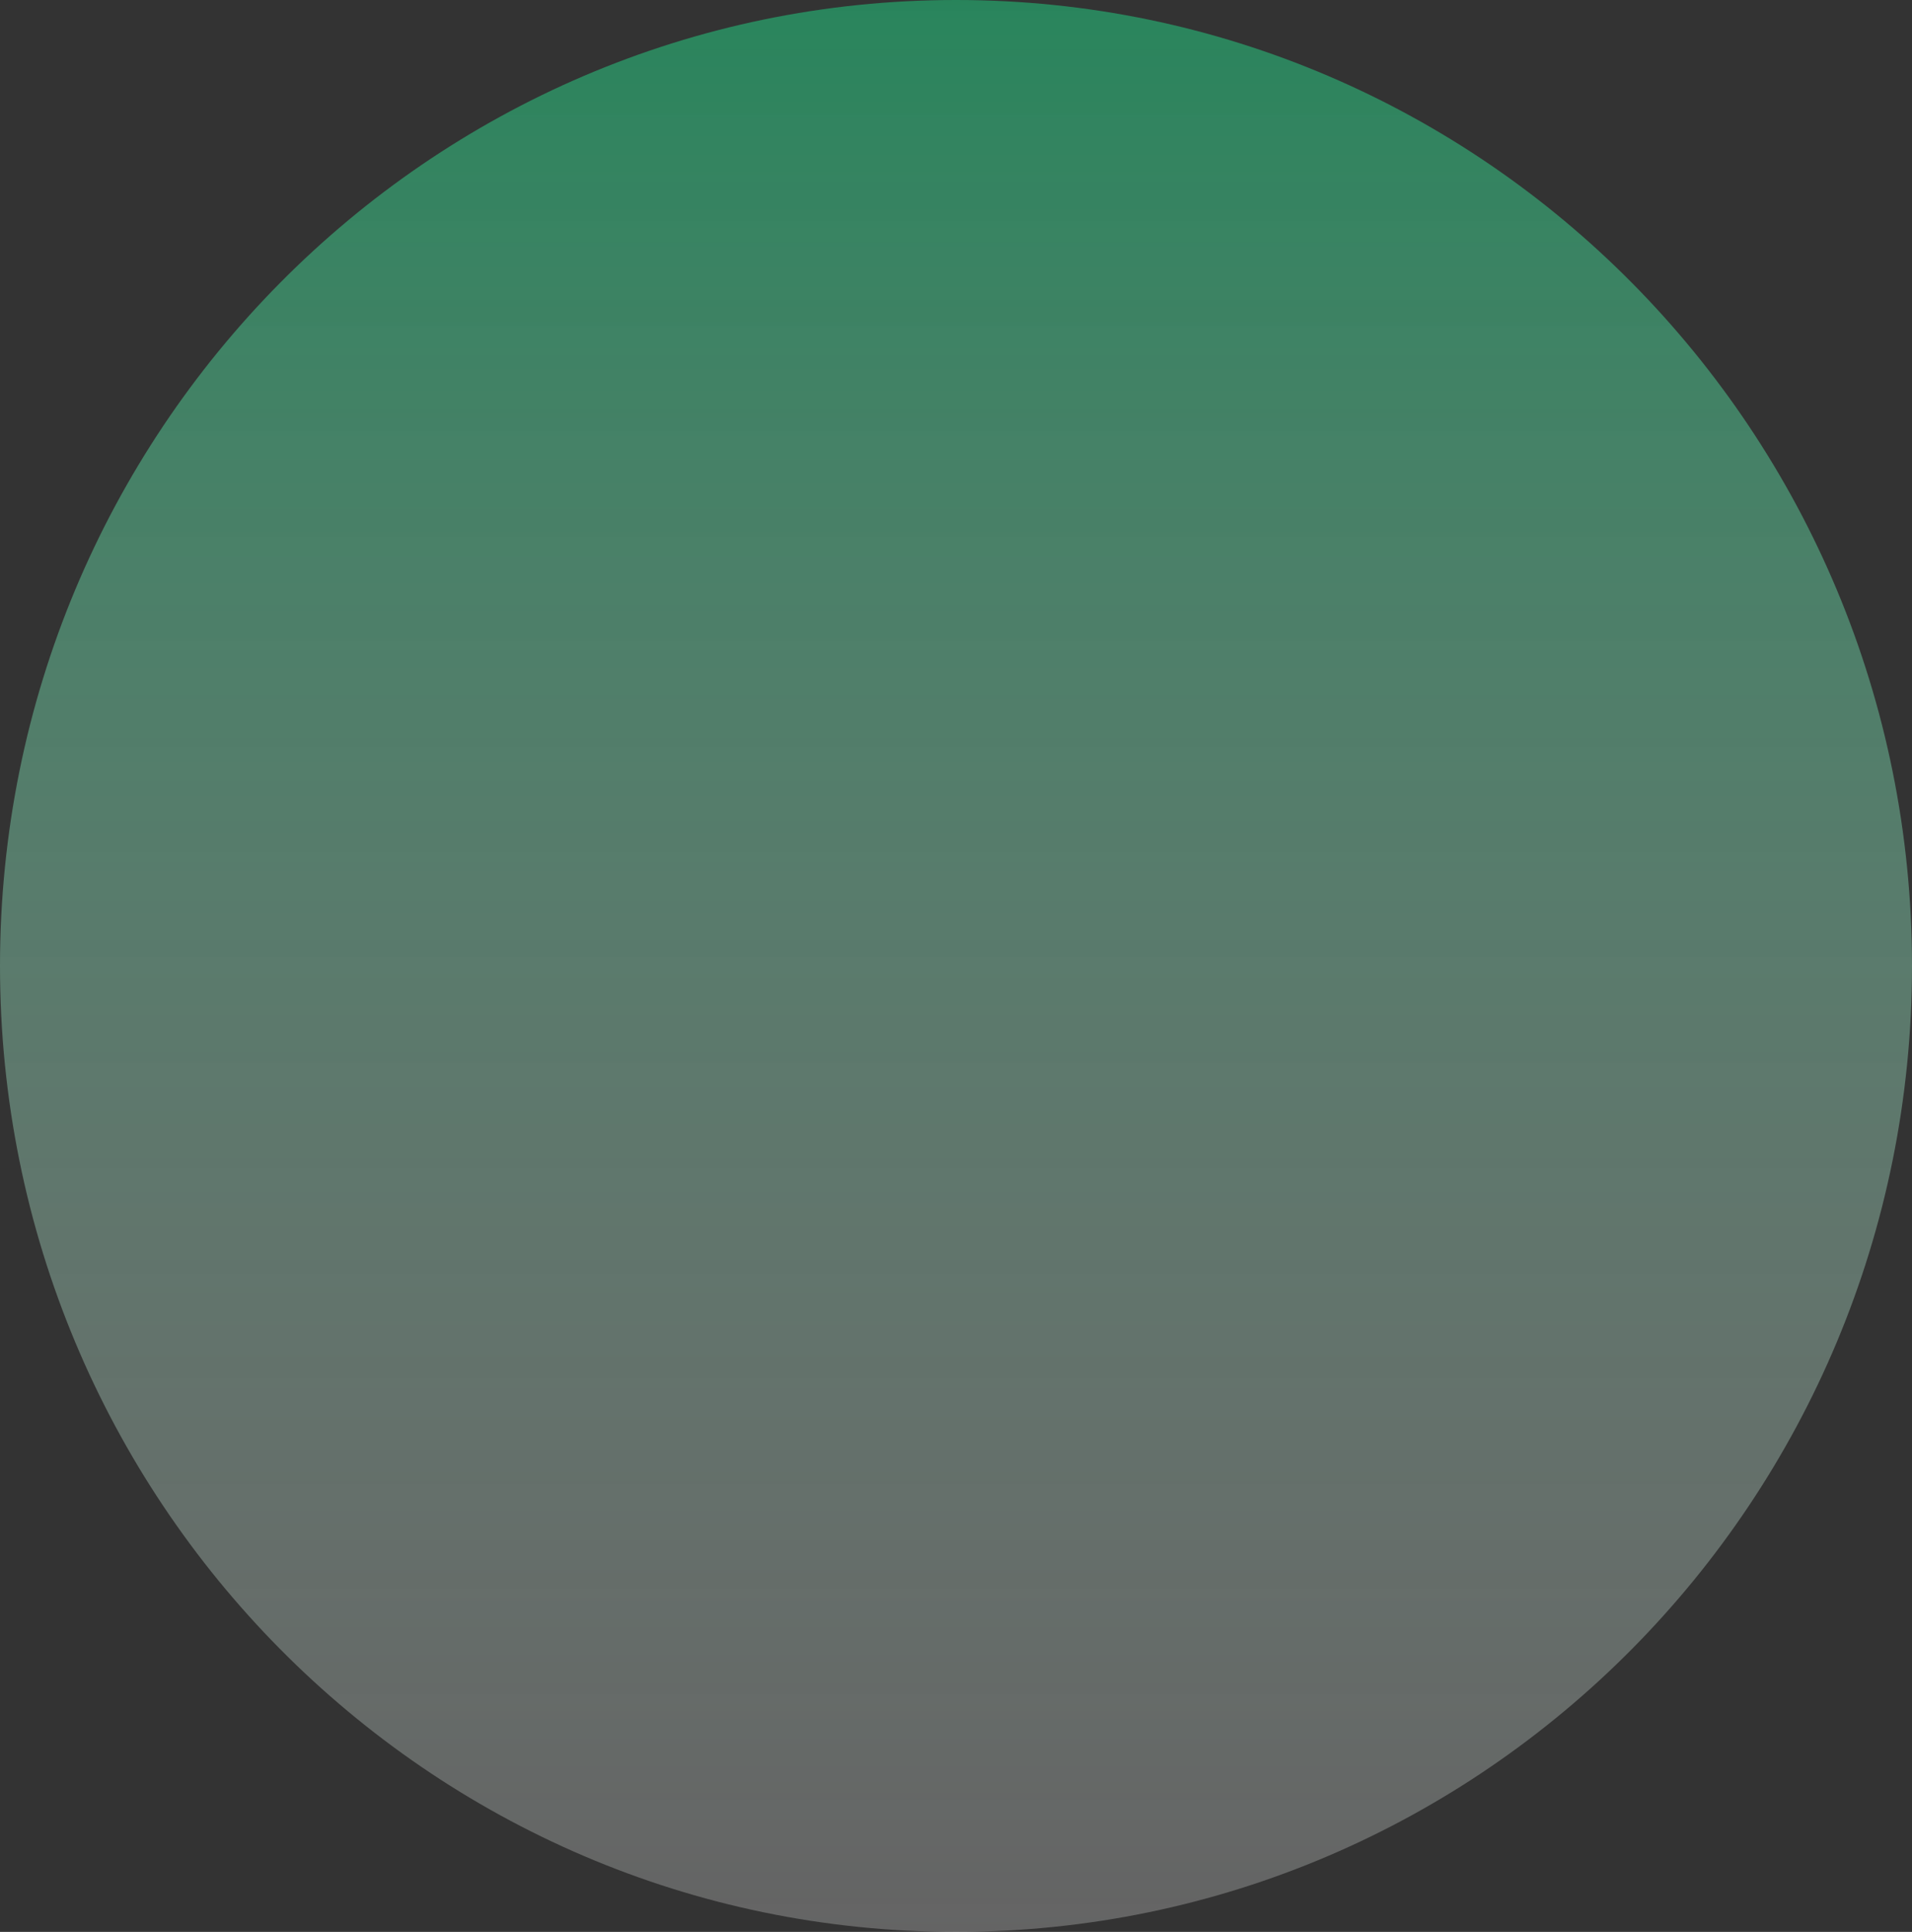
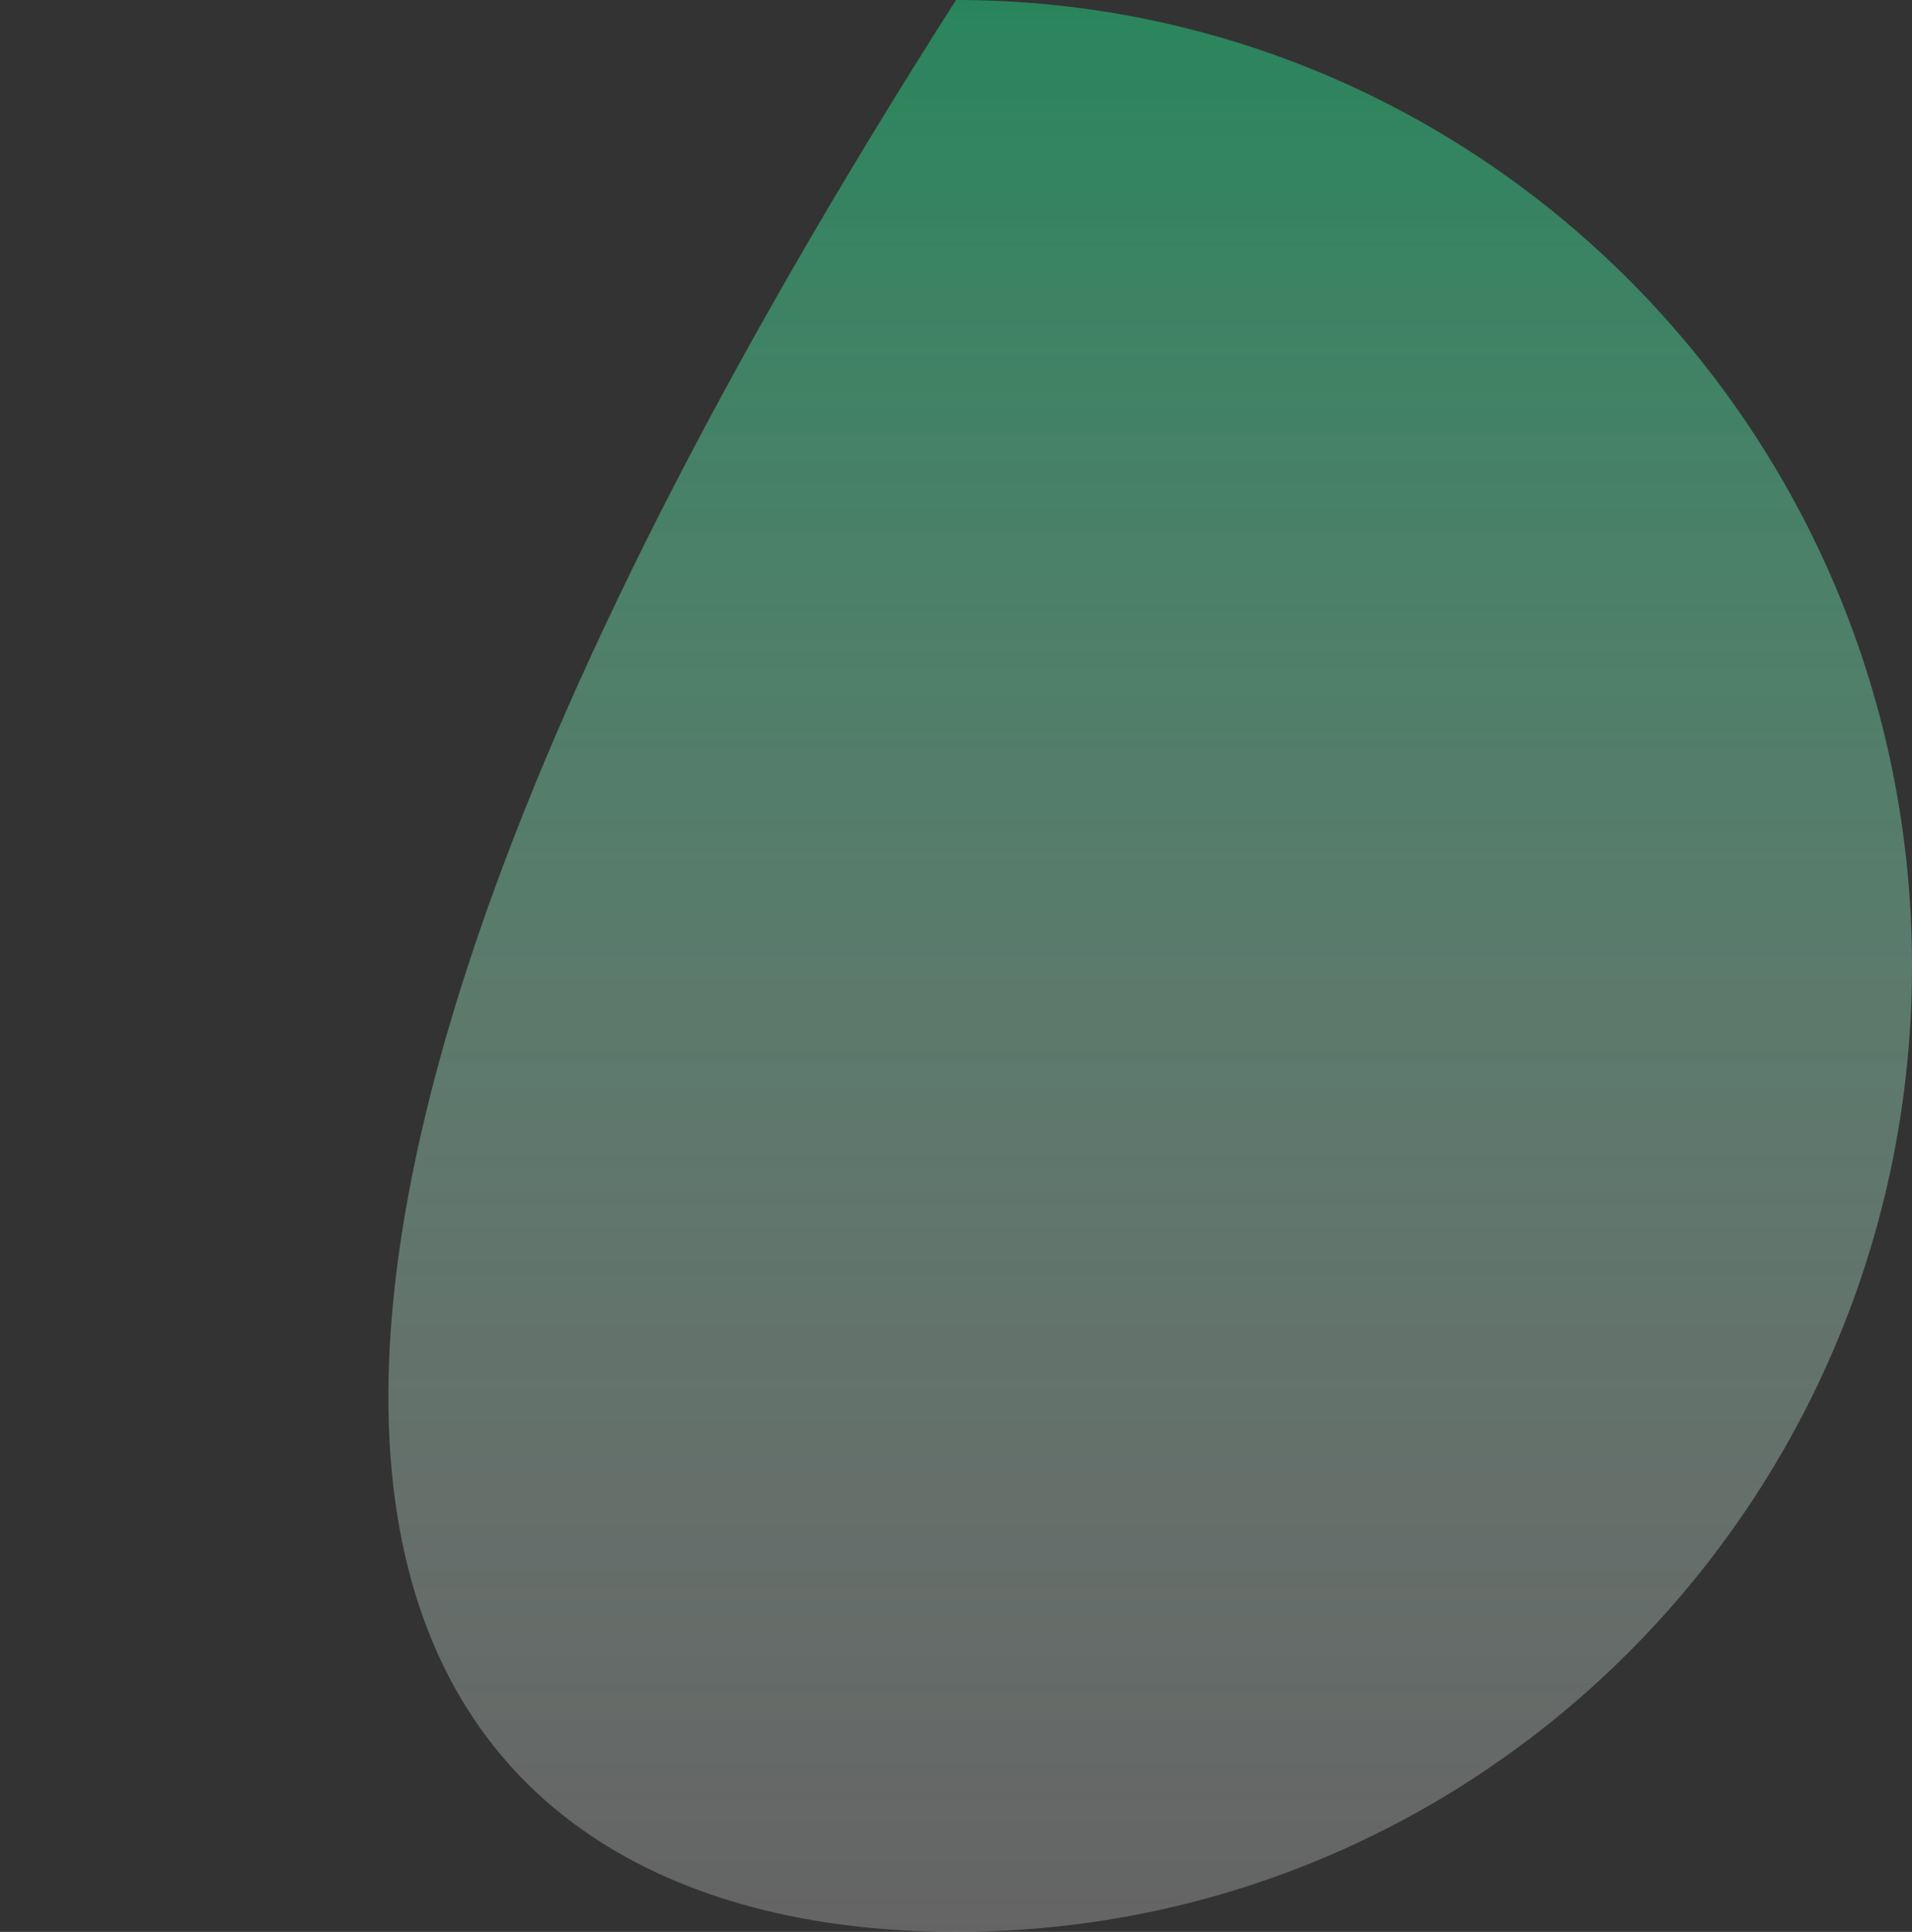
<svg xmlns="http://www.w3.org/2000/svg" width="580" height="586" viewBox="0 0 580 586" fill="none">
  <rect x="0" y="0" width="580" height="586" fill="#333333" stroke="none" />
-   <path d="M290 586C450.163 586 580 454.82 580 293C580 131.181 450.163 0 290 0C129.837 0 0 131.181 0 293C0 454.82 129.837 586 290 586Z" fill="url(#paint0_linear_4372_16357)" fill-opacity="0.6" />
+   <path d="M290 586C450.163 586 580 454.82 580 293C580 131.181 450.163 0 290 0C0 454.82 129.837 586 290 586Z" fill="url(#paint0_linear_4372_16357)" fill-opacity="0.6" />
  <defs>
    <linearGradient id="paint0_linear_4372_16357" x1="290" y1="0" x2="290" y2="586" gradientUnits="userSpaceOnUse">
      <stop stop-color="#22BB77" />
      <stop offset="1" stop-color="white" stop-opacity="0.4" />
    </linearGradient>
  </defs>
</svg>